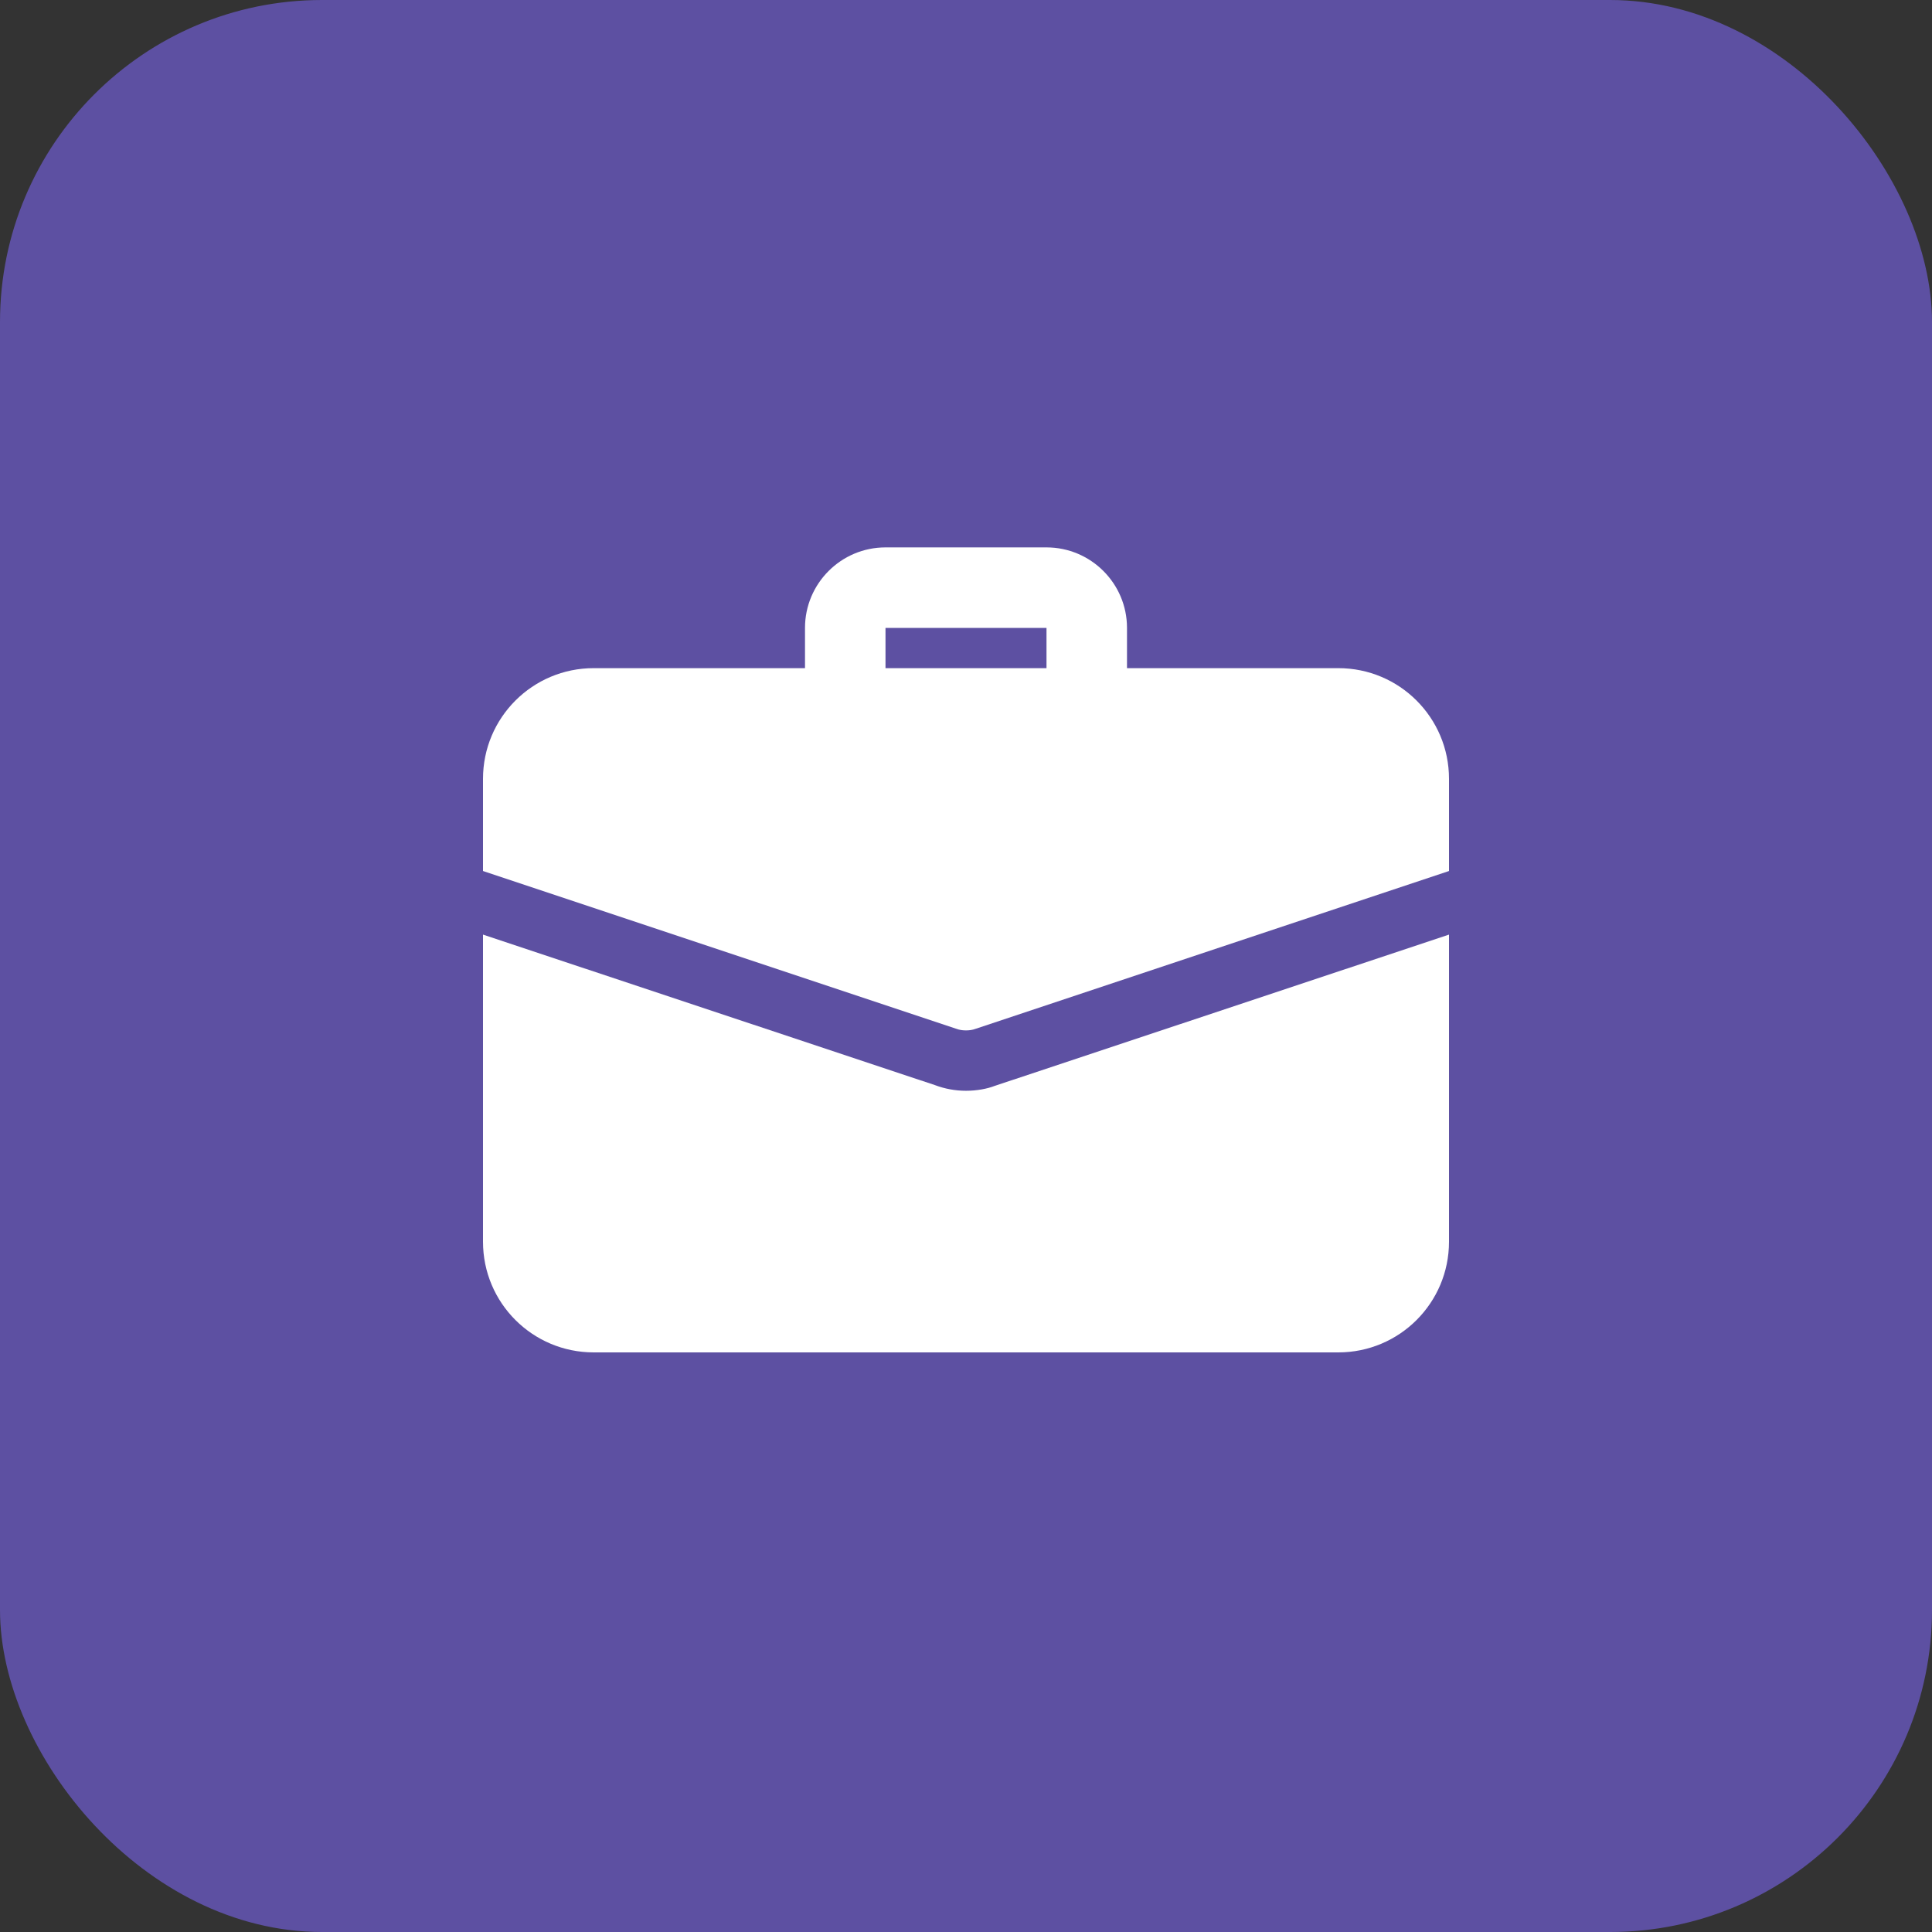
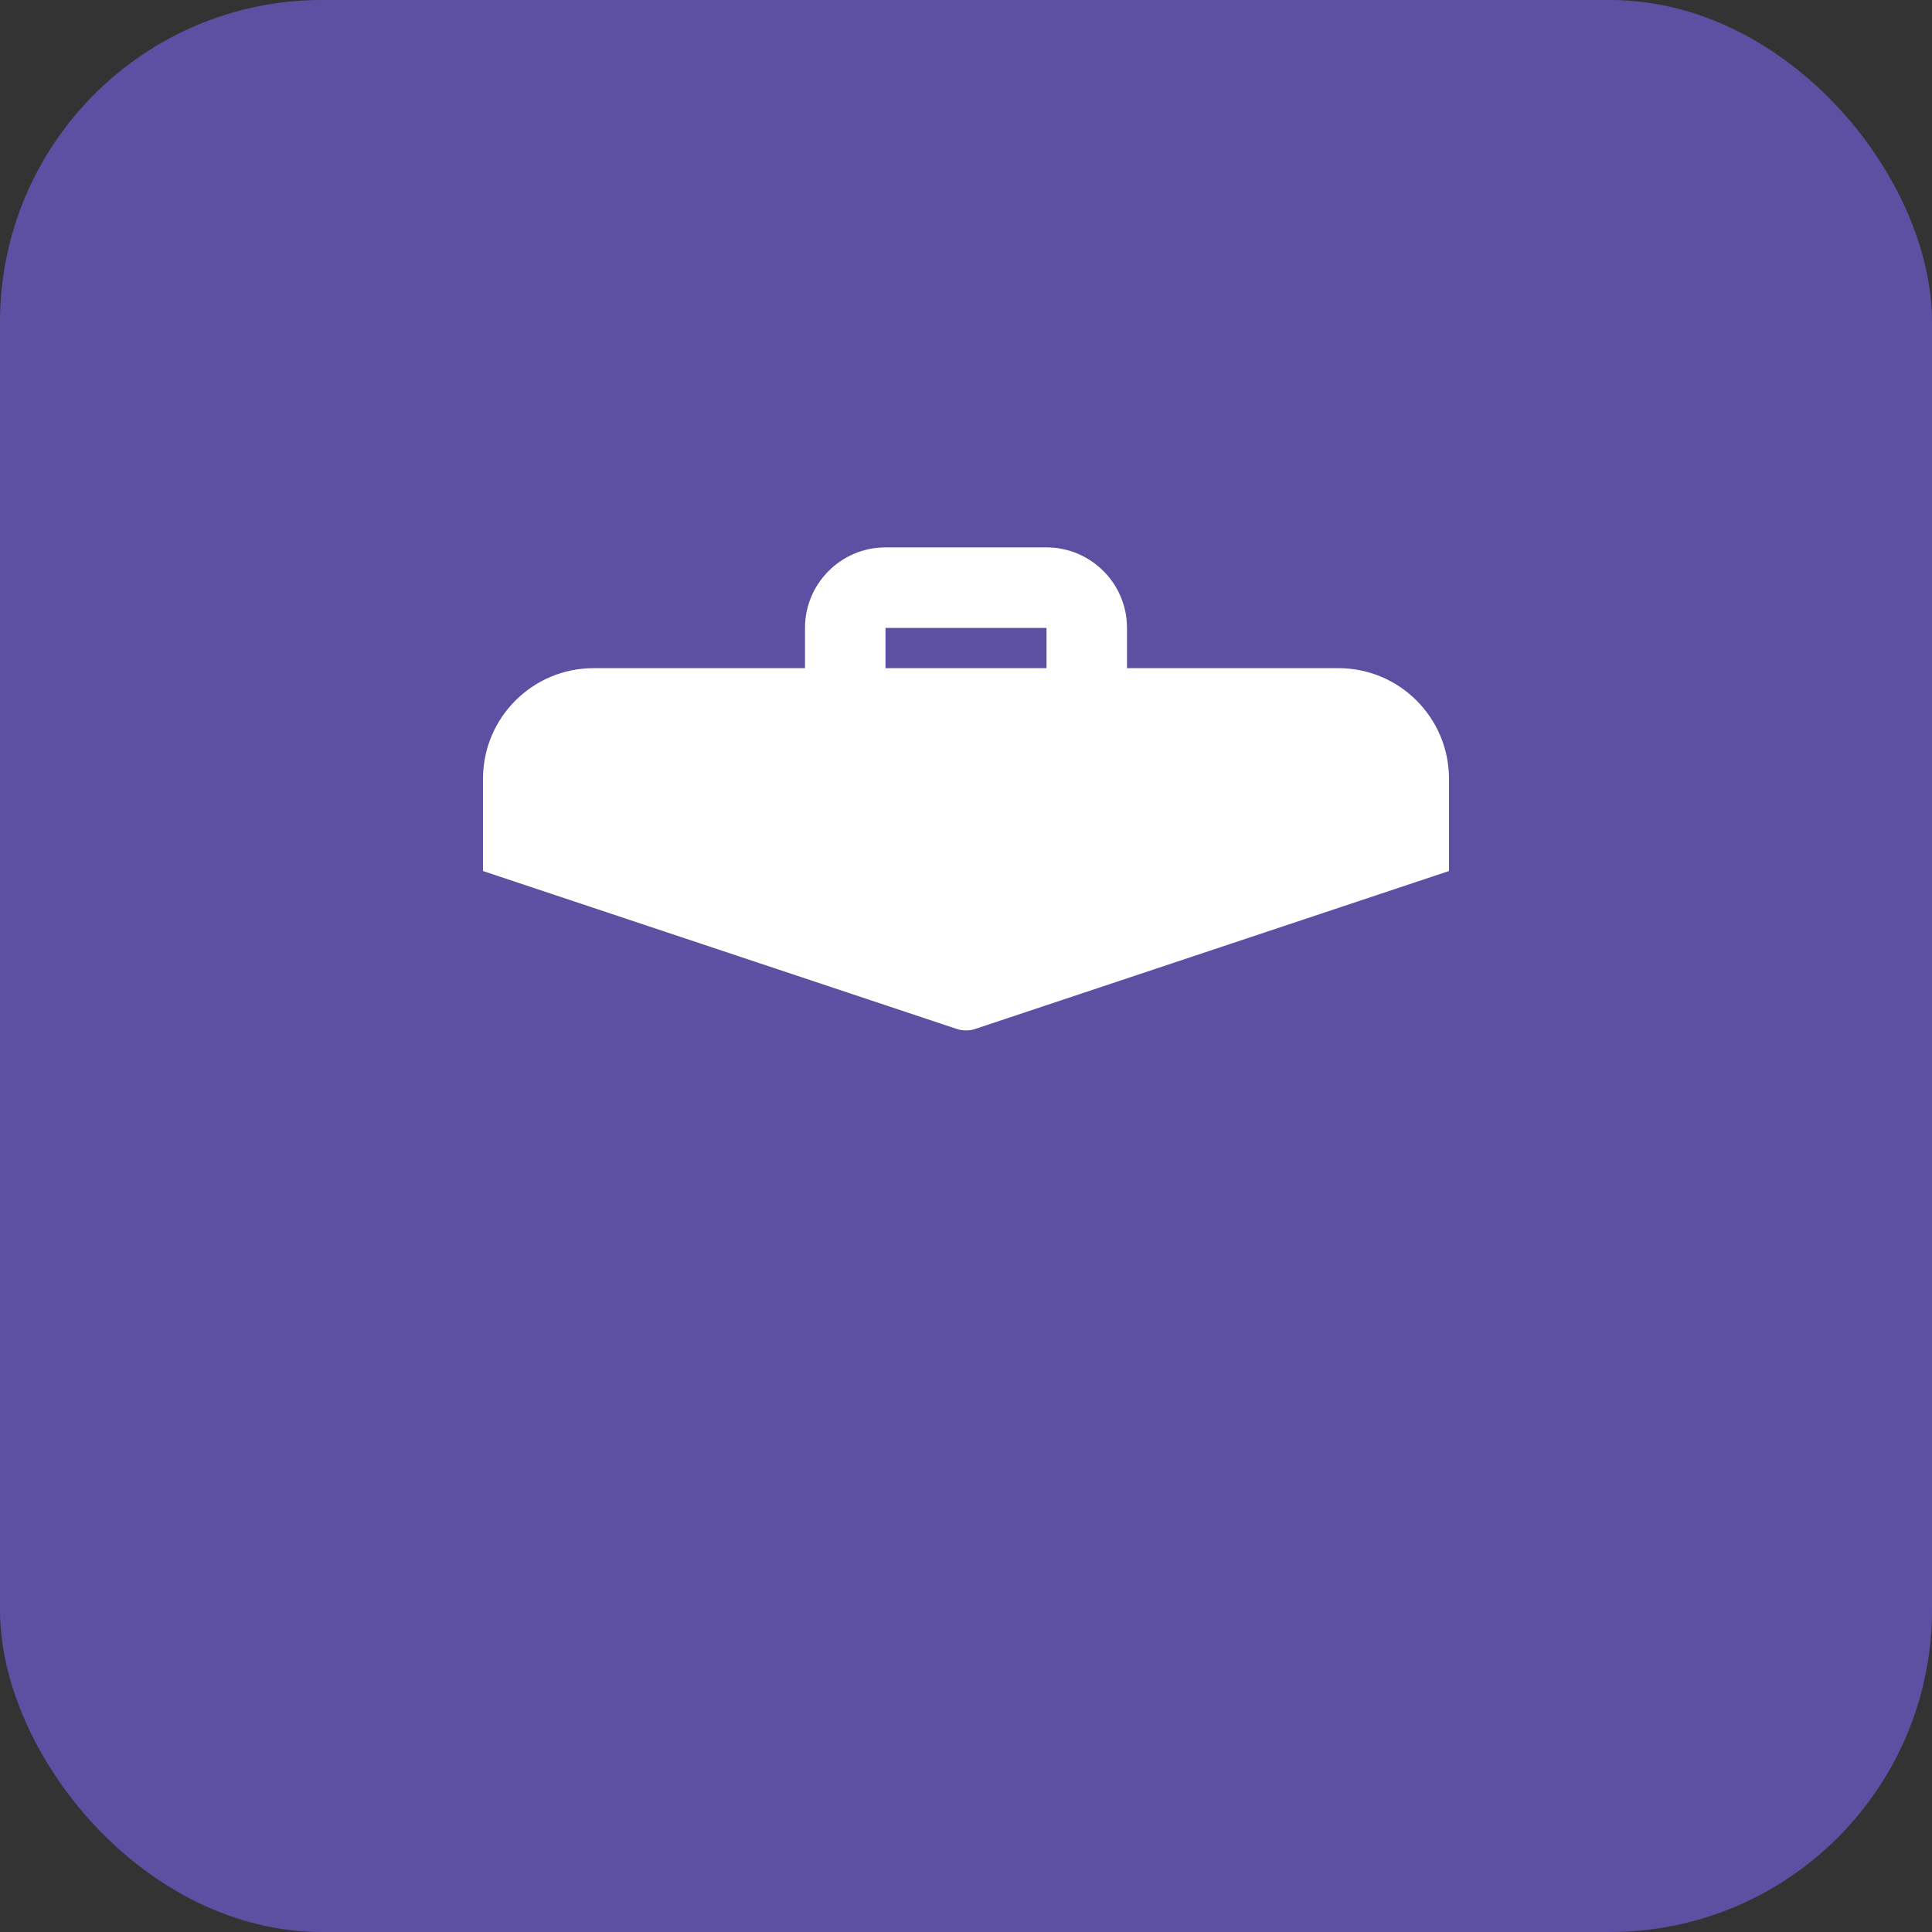
<svg xmlns="http://www.w3.org/2000/svg" width="60" height="60" viewBox="0 0 60 60" fill="none">
  <rect x="0" y="0" width="60" height="60" fill="#333333" stroke="none" />
  <rect width="60" height="60" rx="10" fill="#5D50A2" />
  <path d="M33.75 22.625C33.06 22.625 32.5 22.065 32.5 21.375V19.5H27.5V21.375C27.5 22.065 26.94 22.625 26.25 22.625C25.56 22.625 25 22.065 25 21.375V19.5C25 18.121 26.121 17 27.5 17H32.5C33.879 17 35 18.121 35 19.5V21.375C35 22.065 34.44 22.625 33.75 22.625Z" fill="white" />
-   <path d="M30.887 33.725C30.663 33.813 30.337 33.875 30 33.875C29.663 33.875 29.337 33.813 29.038 33.7L15 29.025V38.563C15 40.463 16.538 42 18.438 42H41.562C43.462 42 45 40.463 45 38.563V29.025L30.887 33.725Z" fill="white" />
  <path d="M45 24.188V27.05L30.3 31.95C30.2 31.988 30.1 32 30 32C29.9 32 29.8 31.988 29.7 31.95L15 27.05V24.188C15 22.288 16.538 20.75 18.438 20.75H41.562C43.462 20.75 45 22.288 45 24.188Z" fill="white" />
</svg>